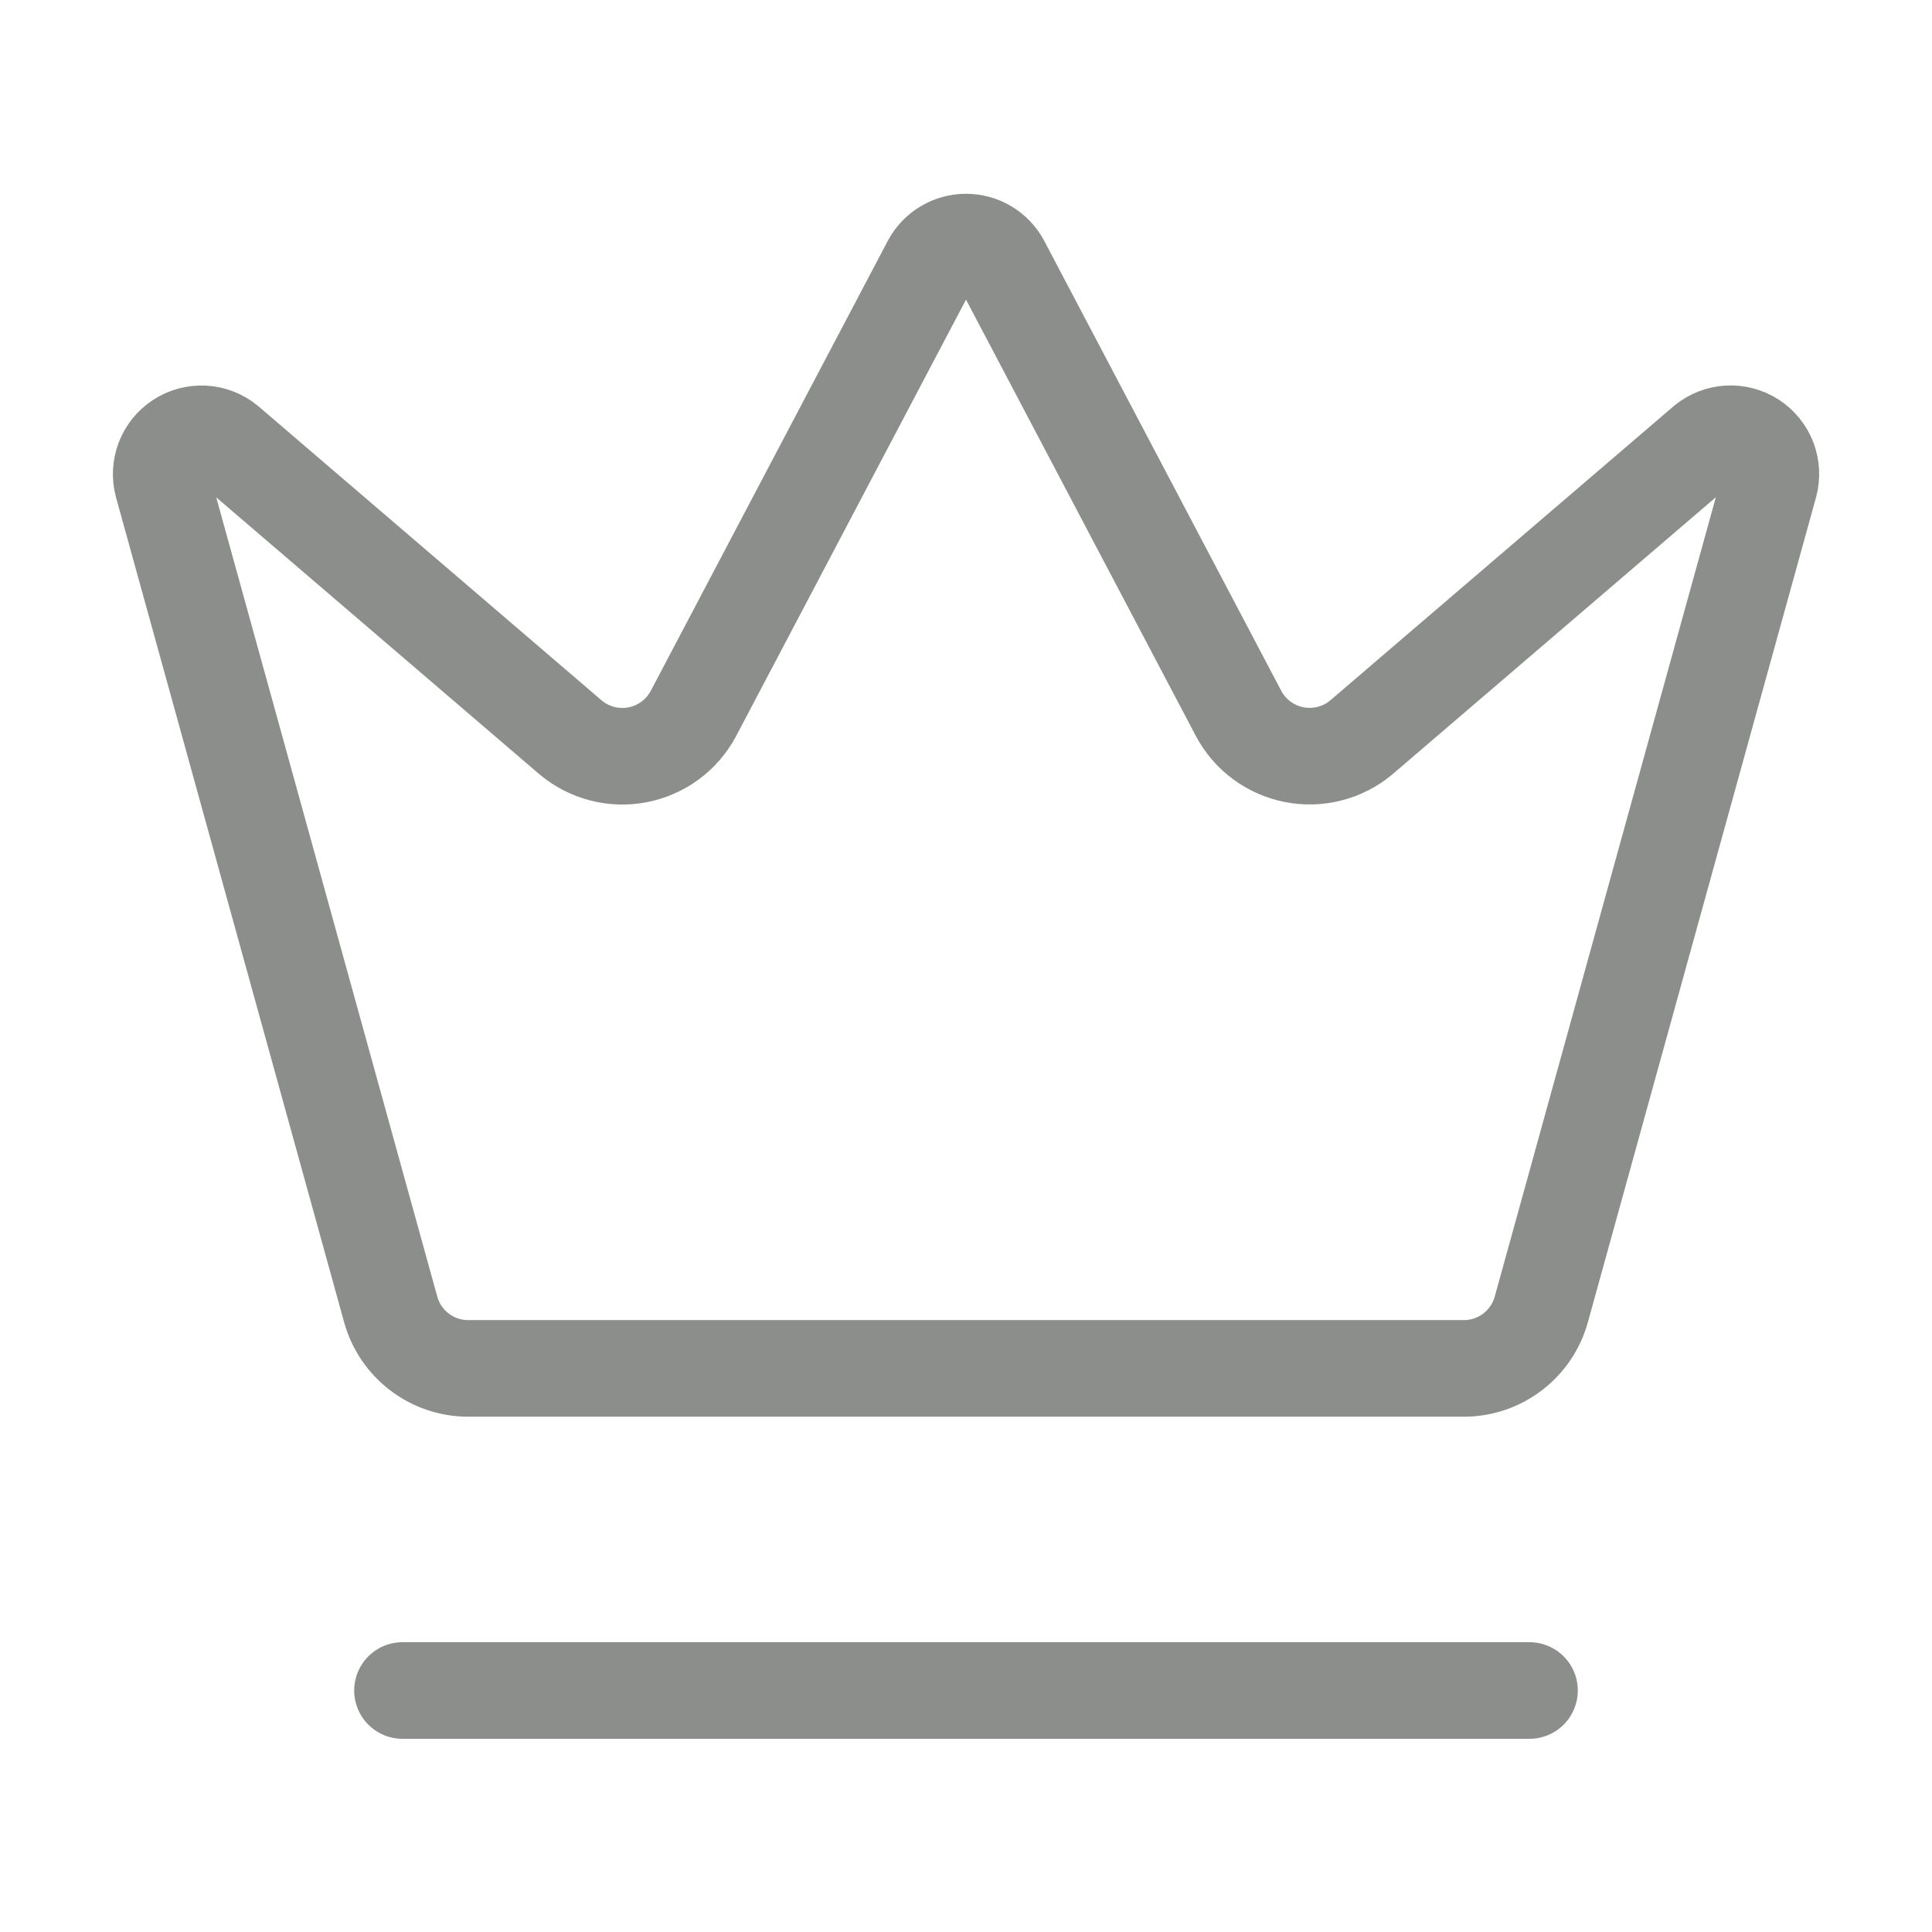
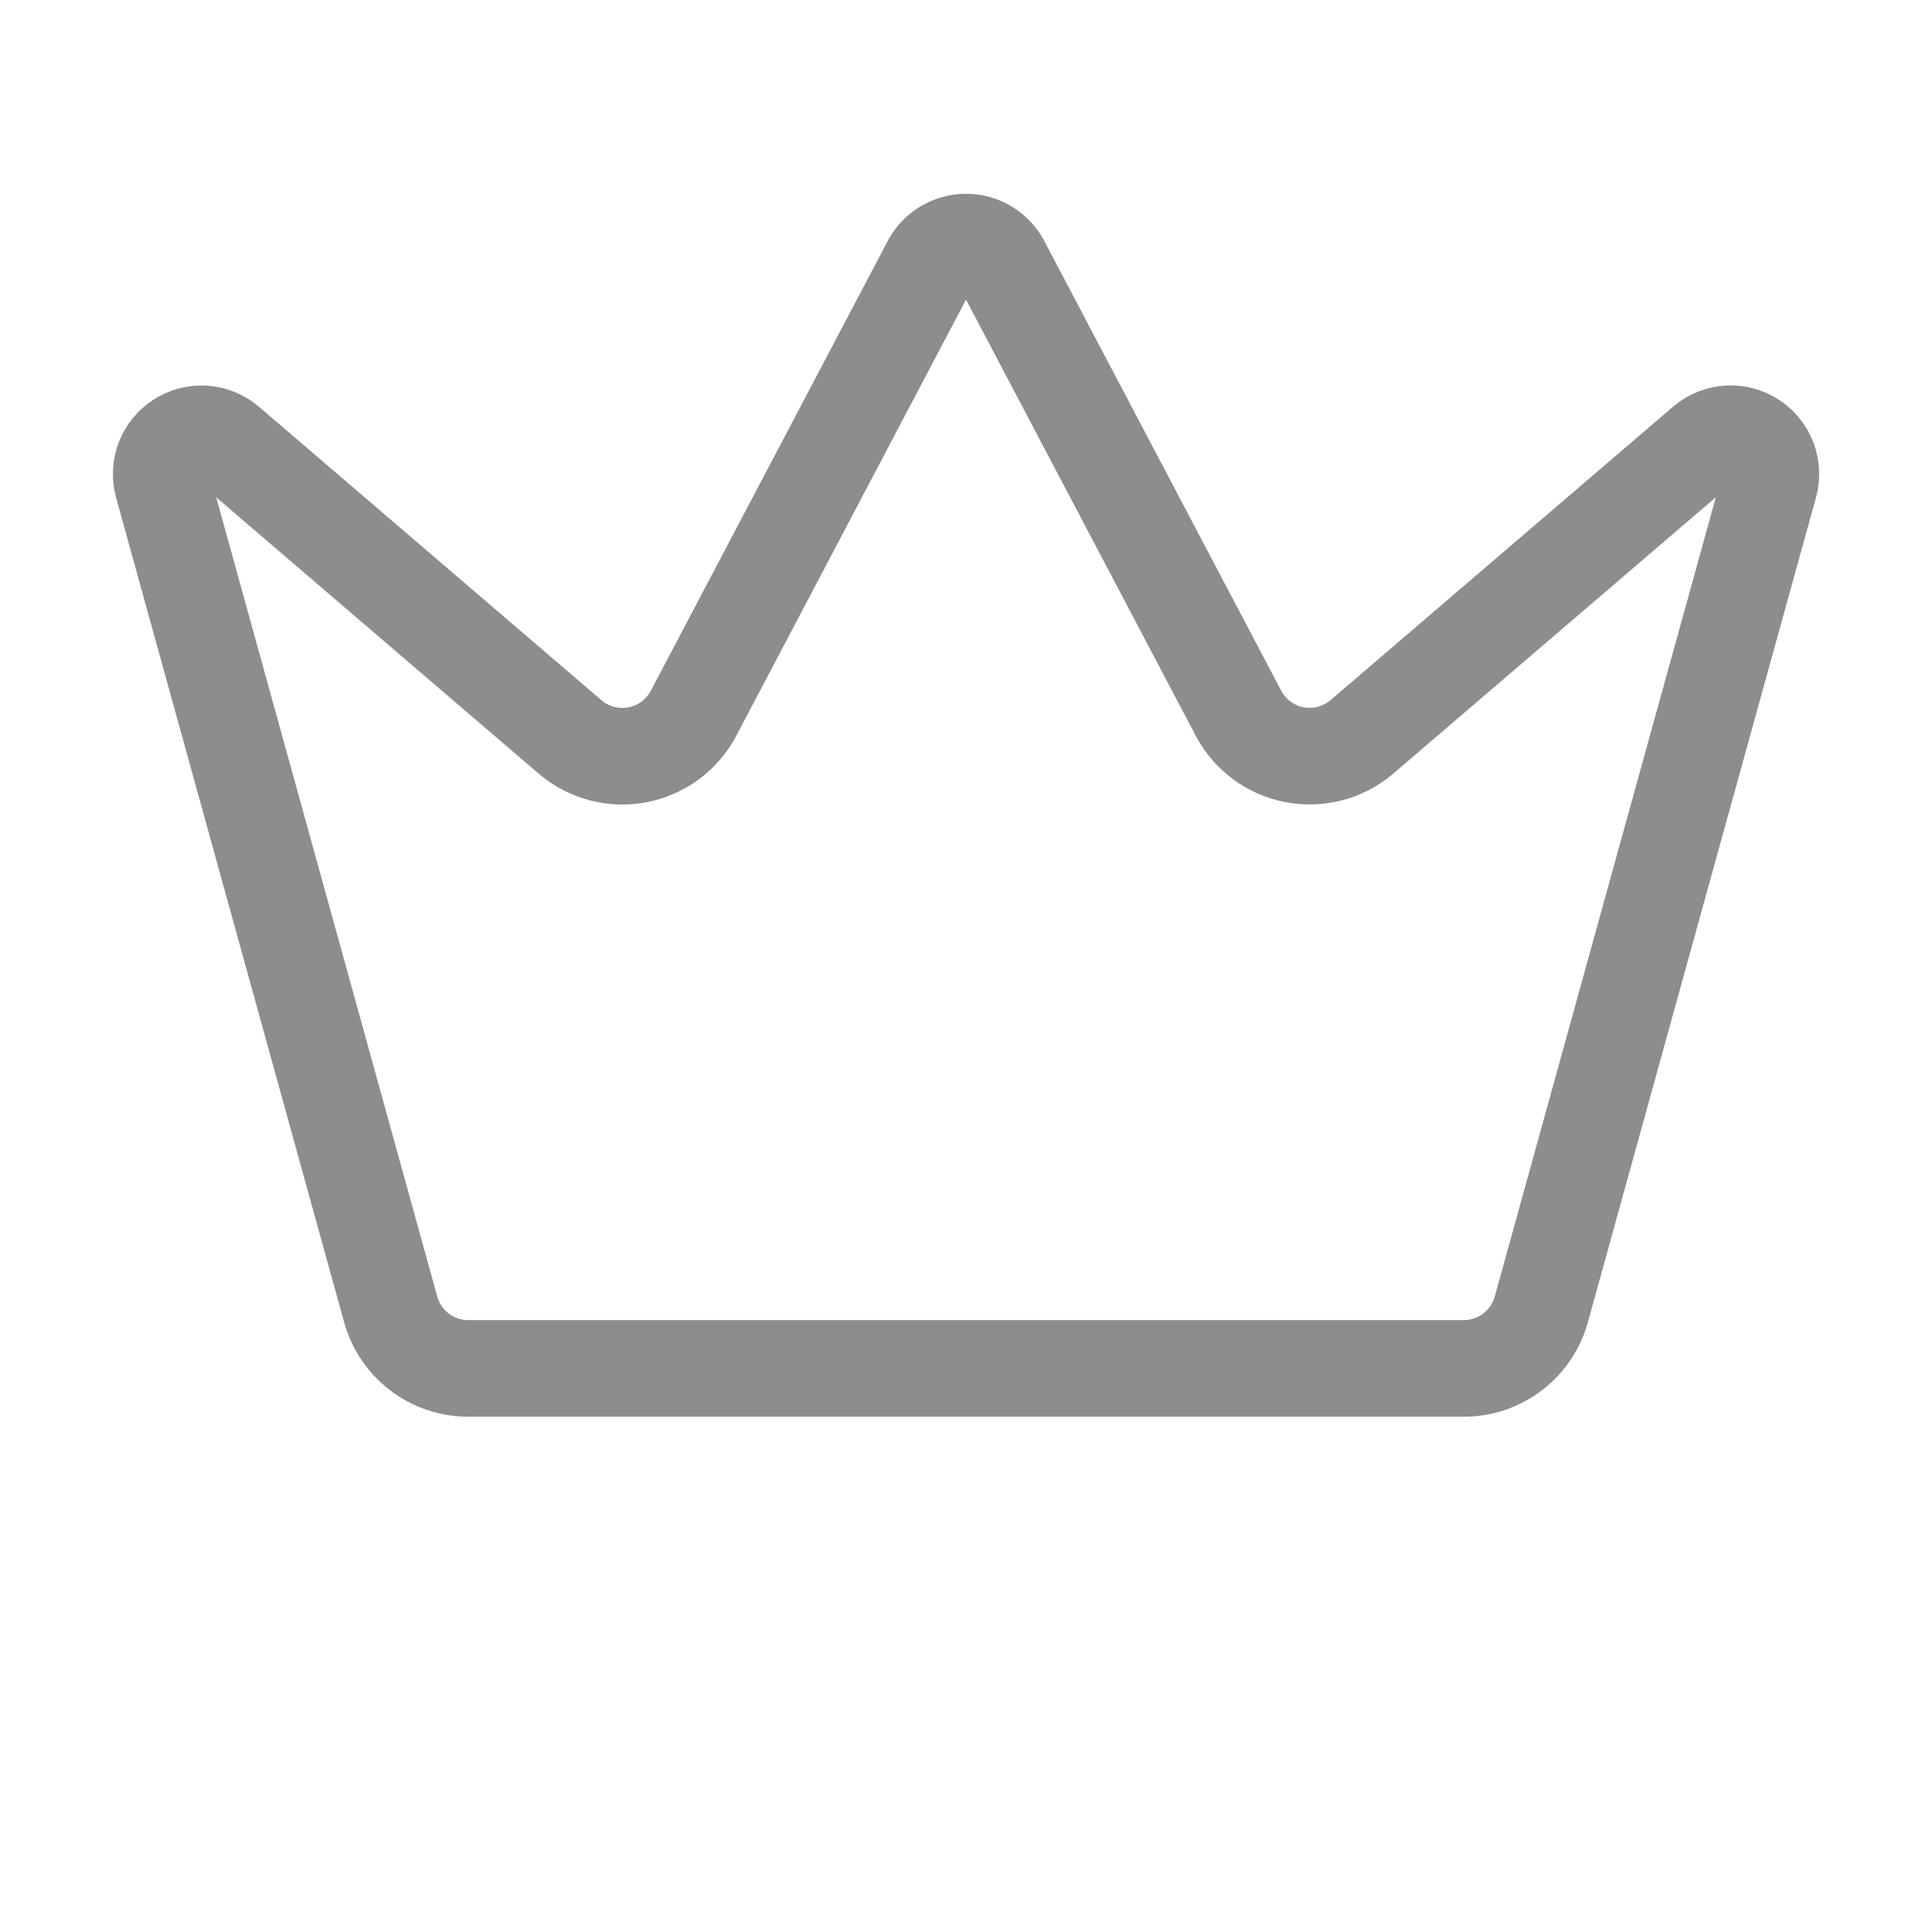
<svg xmlns="http://www.w3.org/2000/svg" width="80" height="80" viewBox="0 0 80 80" fill="none">
  <path d="M38.54 10.887C38.684 10.625 38.895 10.408 39.152 10.256C39.409 10.104 39.702 10.024 40 10.024C40.298 10.024 40.591 10.104 40.848 10.256C41.105 10.408 41.316 10.625 41.46 10.887L51.3 29.567C51.534 29.999 51.862 30.375 52.259 30.666C52.656 30.956 53.112 31.156 53.595 31.25C54.078 31.343 54.576 31.329 55.053 31.207C55.53 31.086 55.974 30.86 56.353 30.547L70.61 18.333C70.883 18.111 71.221 17.981 71.573 17.962C71.925 17.943 72.274 18.037 72.57 18.229C72.866 18.422 73.093 18.703 73.219 19.032C73.344 19.362 73.362 19.723 73.27 20.063L63.823 54.217C63.63 54.916 63.215 55.533 62.64 55.974C62.065 56.416 61.361 56.658 60.636 56.663H19.366C18.641 56.658 17.937 56.417 17.361 55.975C16.785 55.533 16.369 54.916 16.177 54.217L6.733 20.067C6.641 19.726 6.659 19.365 6.784 19.036C6.91 18.706 7.137 18.425 7.433 18.233C7.729 18.04 8.078 17.947 8.43 17.965C8.782 17.984 9.119 18.114 9.393 18.337L23.646 30.55C24.026 30.863 24.47 31.089 24.947 31.211C25.424 31.332 25.921 31.347 26.404 31.253C26.887 31.159 27.344 30.96 27.741 30.669C28.138 30.378 28.465 30.003 28.7 29.57L38.54 10.887Z" stroke="#8B8E8B" stroke-width="4" stroke-linecap="round" stroke-linejoin="round" />
-   <path d="M16.666 70H63.333" stroke="#8B8E8B" stroke-width="4" stroke-linecap="round" stroke-linejoin="round" />
</svg>